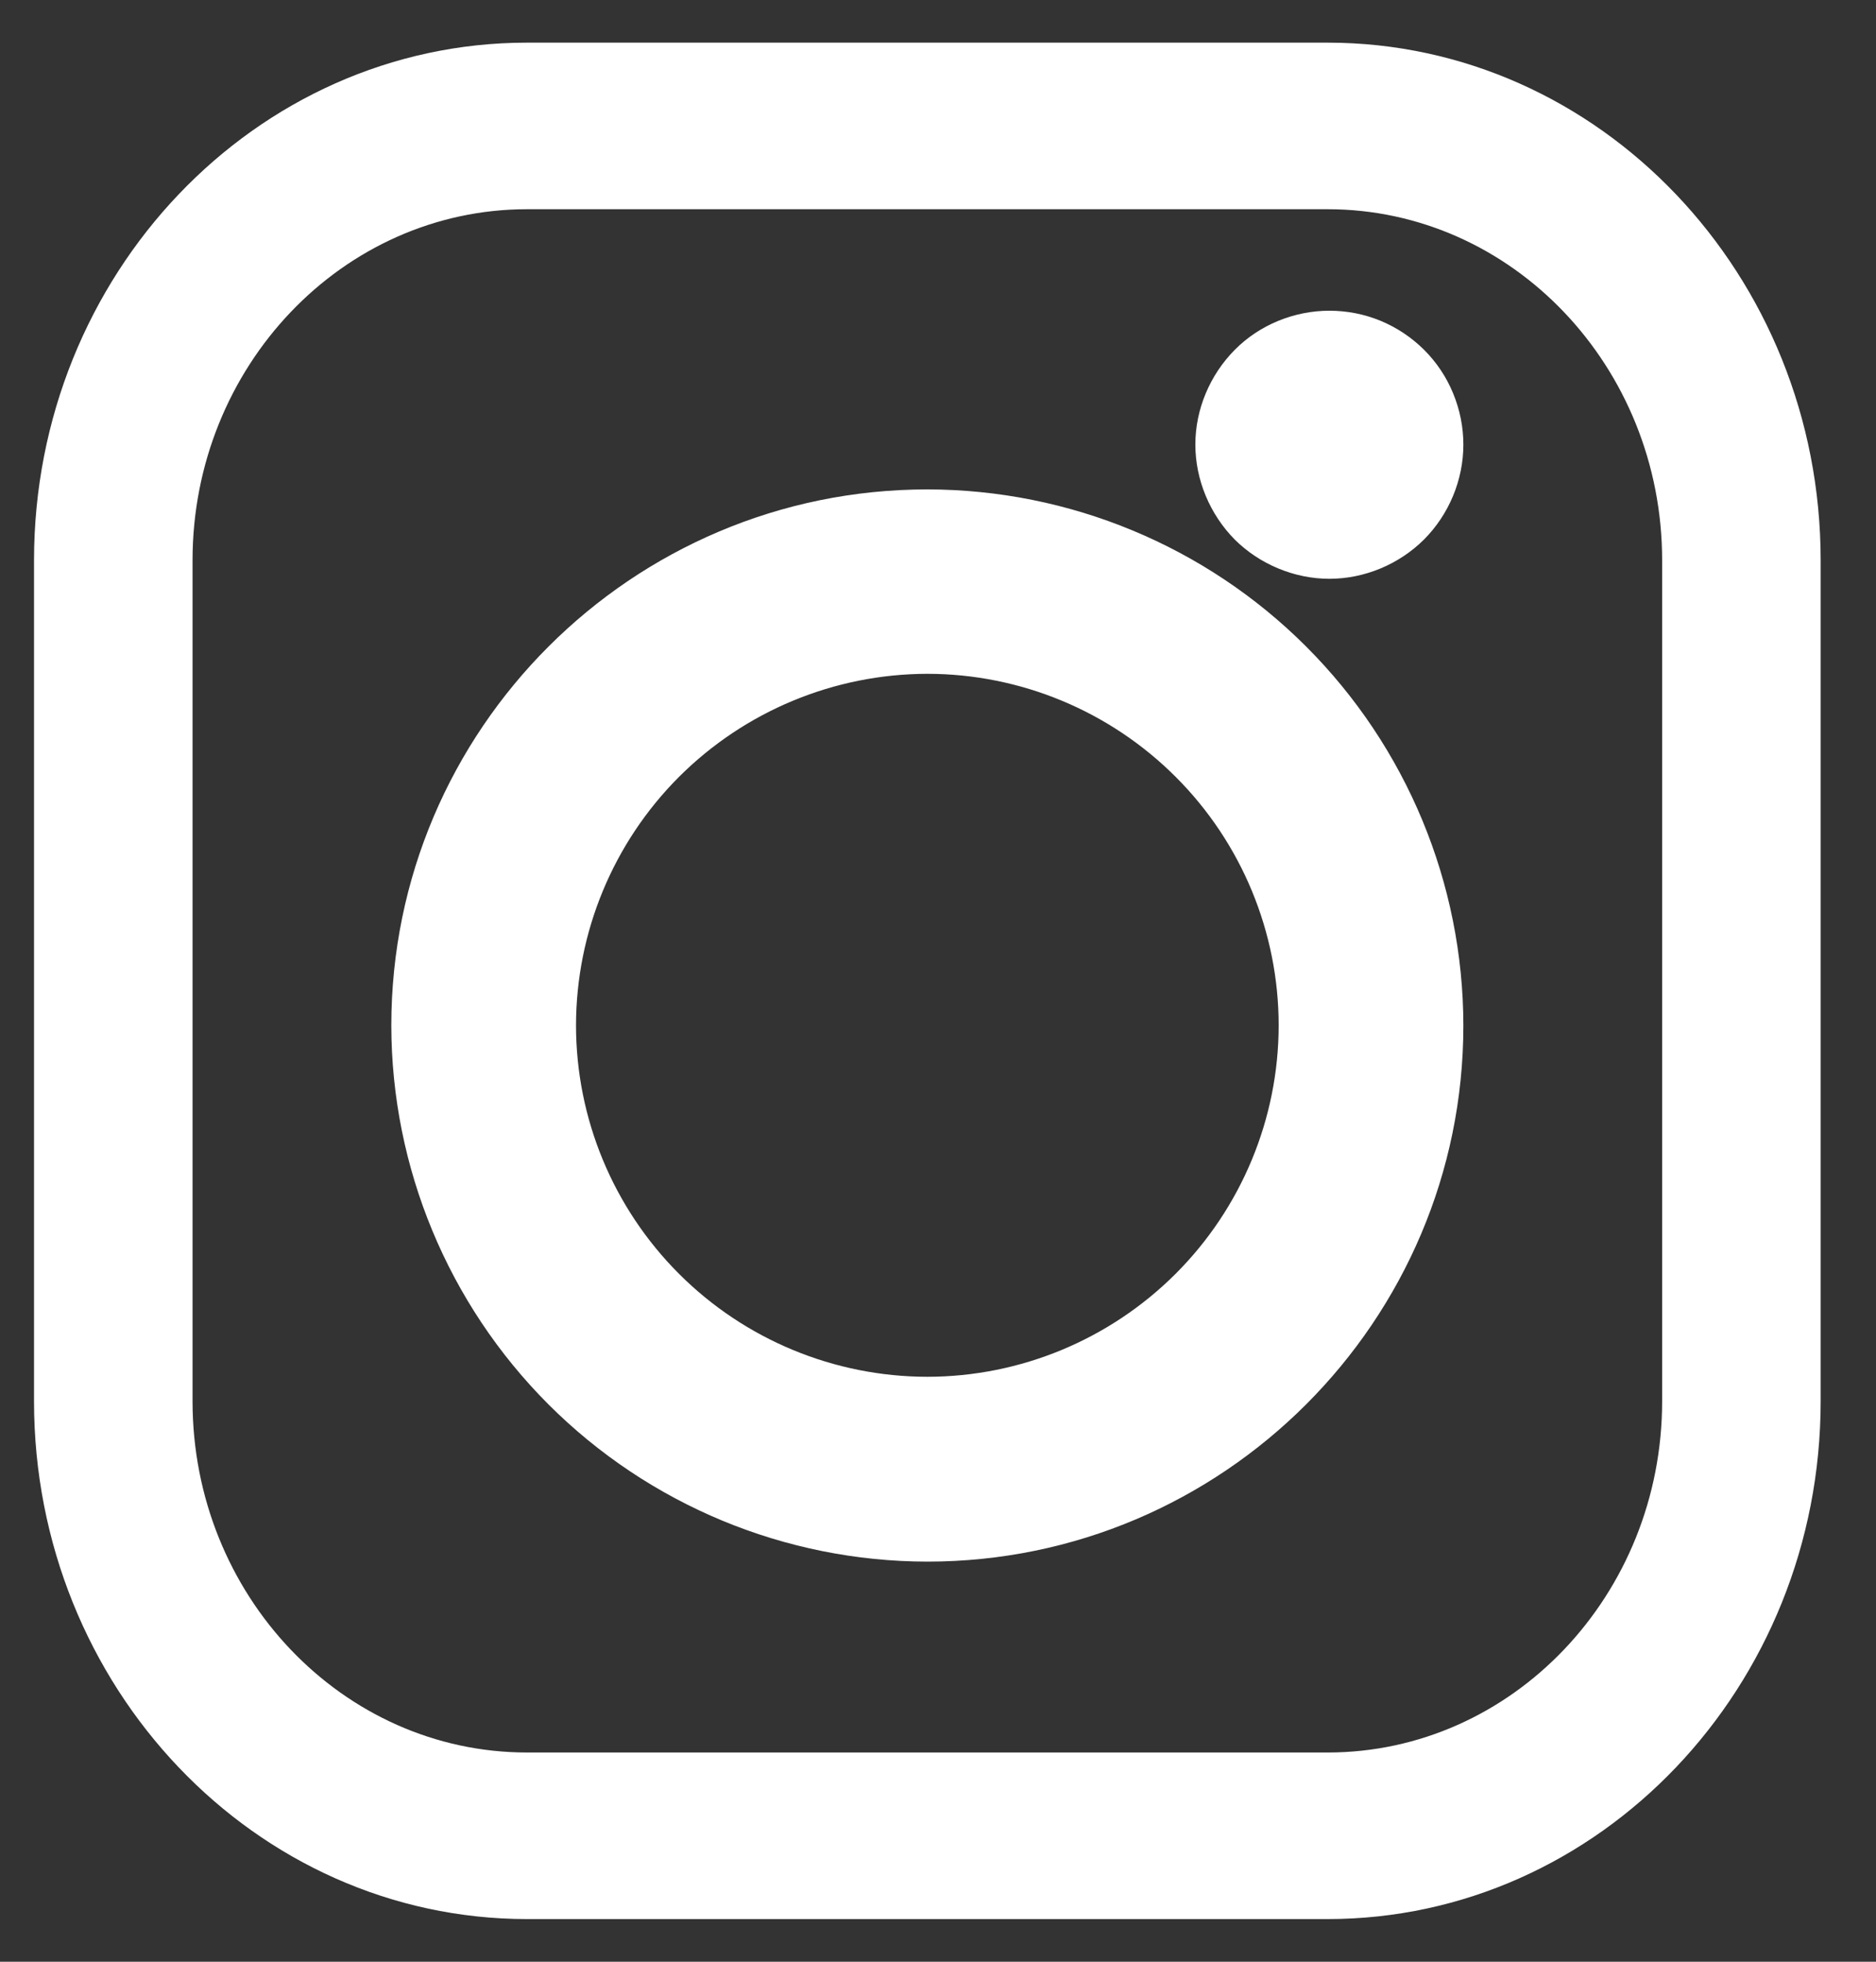
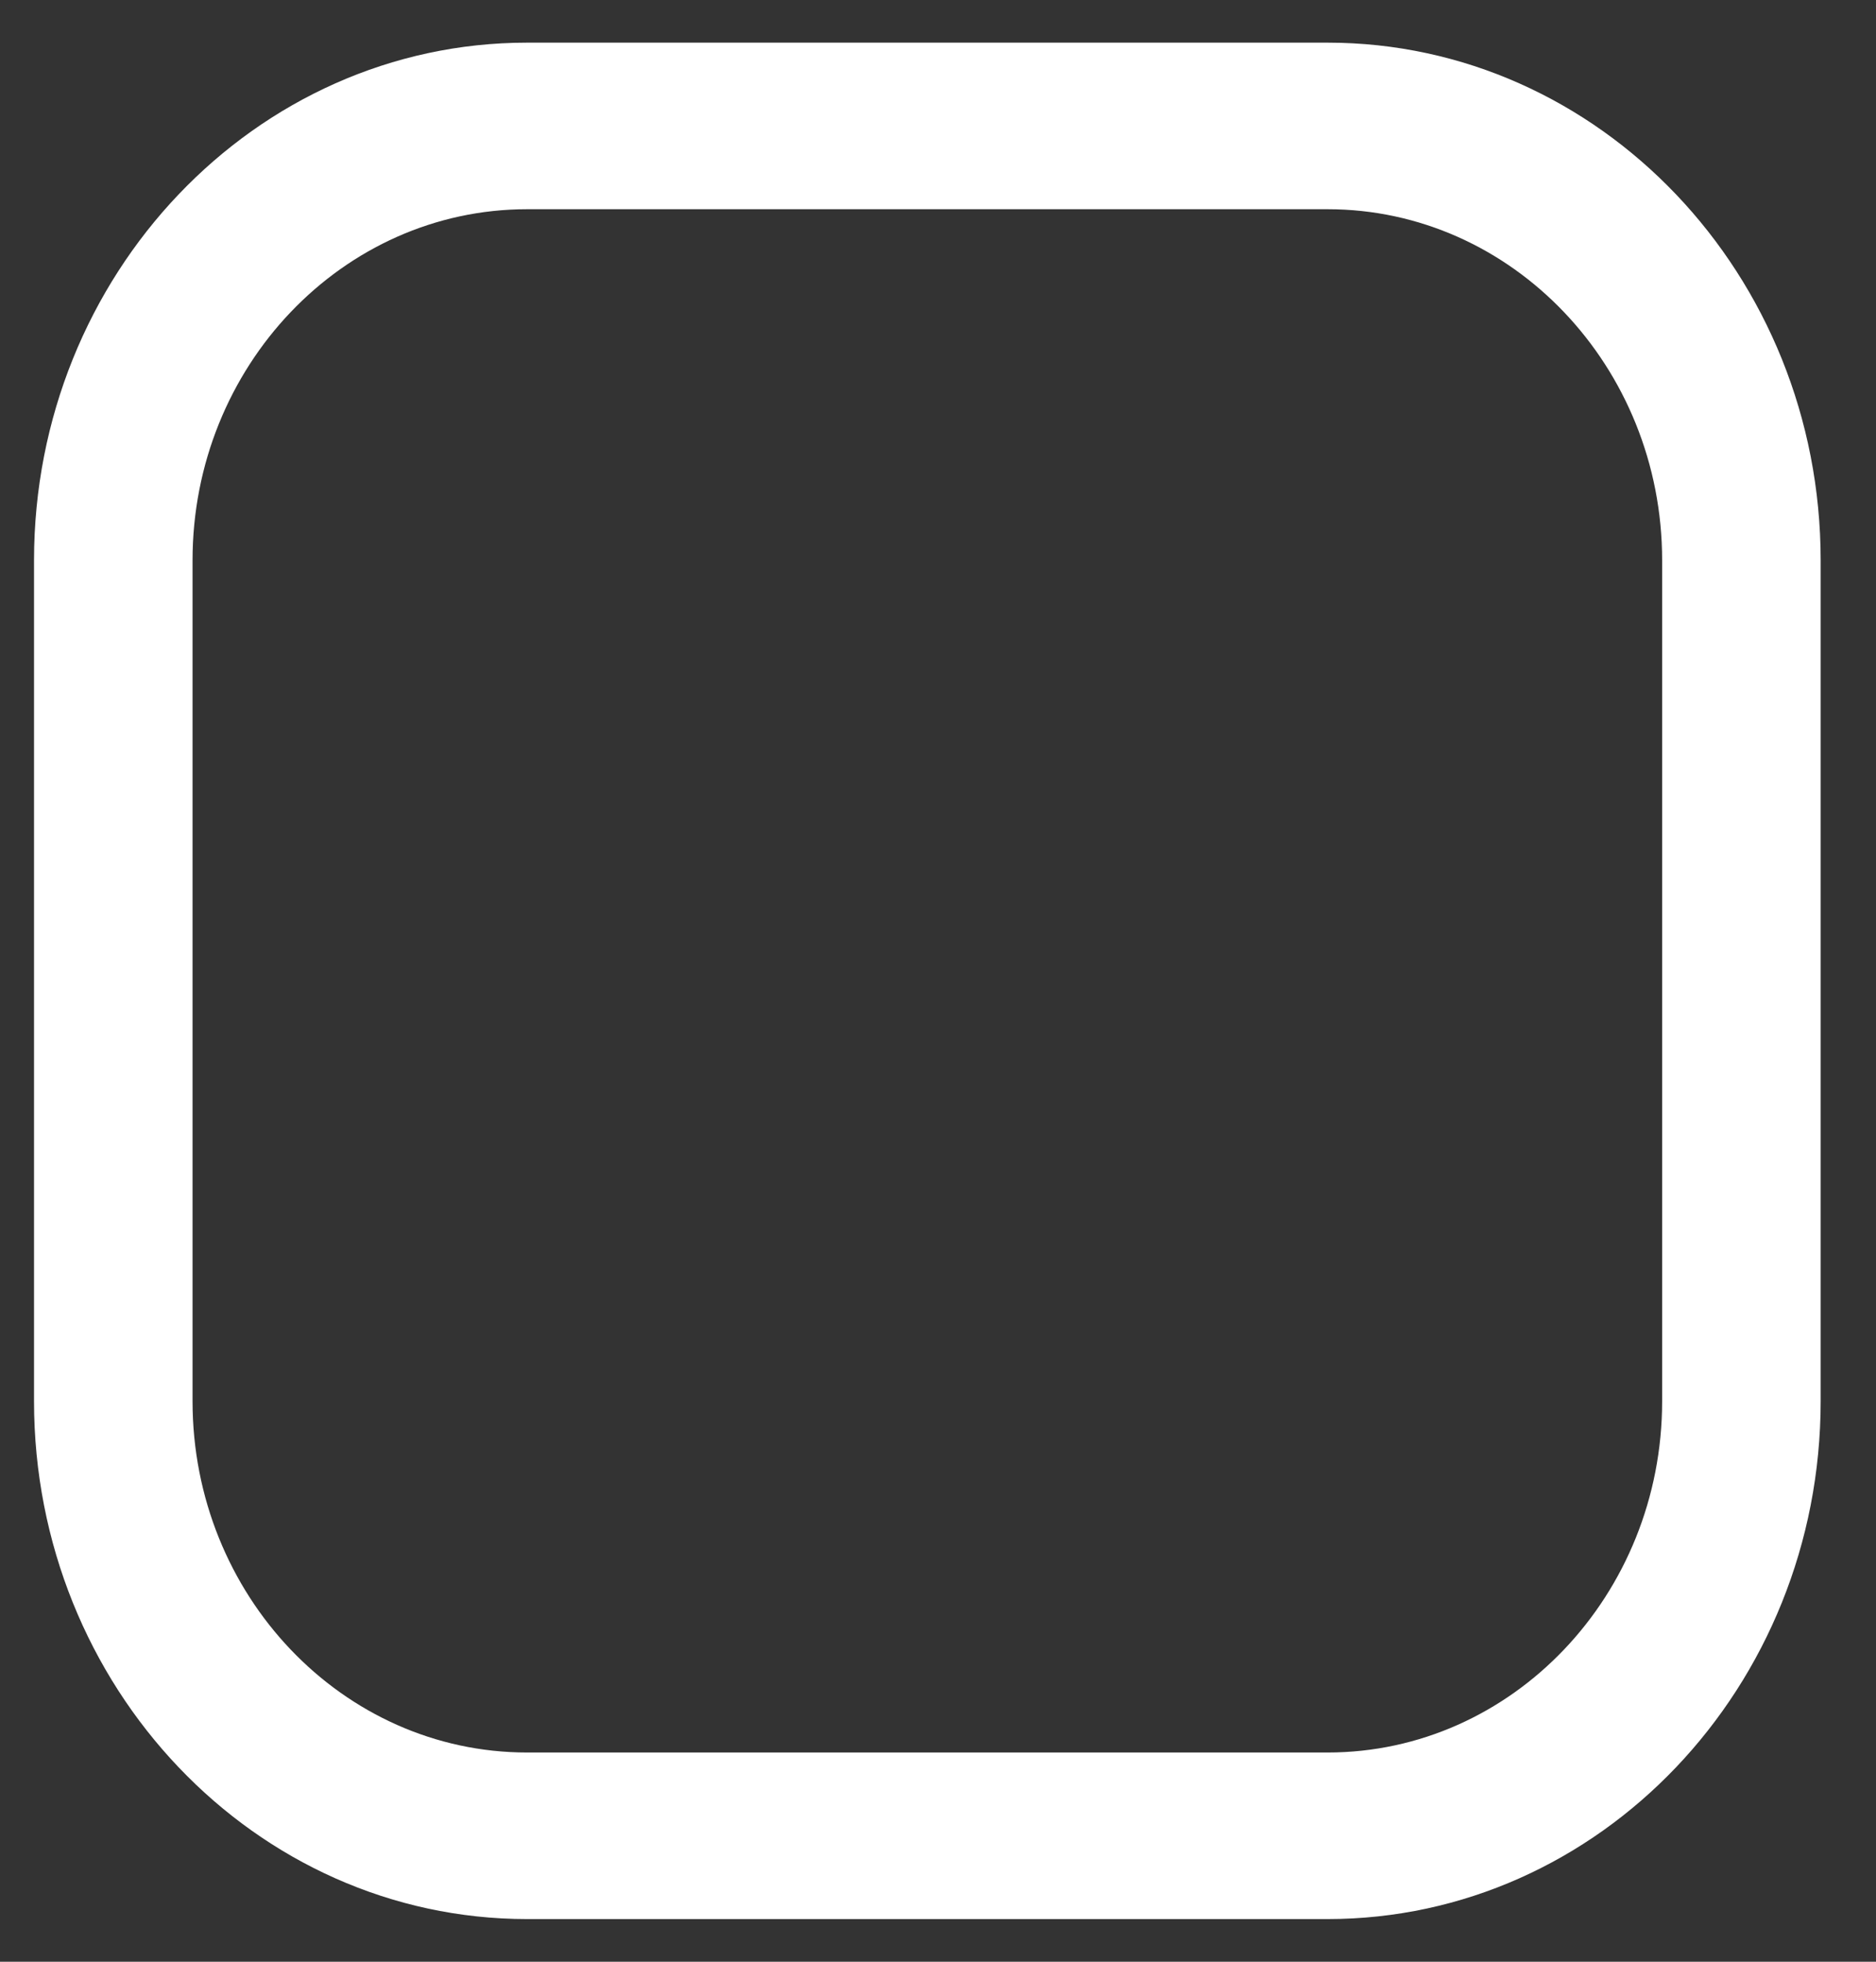
<svg xmlns="http://www.w3.org/2000/svg" width="22" height="23" viewBox="0 0 22 23" fill="none">
  <rect x="0" y="0" width="22" height="23" fill="#333333" stroke="none" />
  <path fill-rule="evenodd" clip-rule="evenodd" d="M19.492 16.428C19.492 18.701 17.732 20.547 15.569 20.547H6.181C4.018 20.547 2.258 18.701 2.258 16.428V6.57C2.258 4.299 4.018 2.453 6.181 2.453H15.569C17.732 2.453 19.492 4.299 19.492 6.57V16.428ZM15.569 0.5H6.181C2.992 0.5 0.399 3.223 0.399 6.57V16.428C0.399 19.777 2.992 22.5 6.182 22.5H15.568C18.758 22.5 21.351 19.777 21.351 16.428V6.57C21.351 3.223 18.758 0.5 15.568 0.5H15.569Z" fill="white" />
-   <path fill-rule="evenodd" clip-rule="evenodd" d="M10.875 16.142C9.783 16.141 8.735 15.707 7.963 14.935C7.19 14.162 6.756 13.115 6.755 12.023C6.756 10.93 7.19 9.882 7.962 9.109C8.735 8.337 9.782 7.902 10.875 7.9C11.968 7.901 13.015 8.336 13.788 9.109C14.561 9.882 14.995 10.93 14.995 12.023C14.994 13.115 14.559 14.162 13.787 14.934C13.014 15.706 11.967 16.141 10.875 16.142ZM10.875 5.738C7.41 5.738 4.589 8.556 4.589 12.023C4.591 13.689 5.254 15.287 6.432 16.466C7.611 17.644 9.208 18.307 10.875 18.309C14.341 18.309 17.161 15.487 17.161 12.023C17.159 10.356 16.496 8.759 15.318 7.581C14.139 6.402 12.541 5.74 10.875 5.738ZM15.59 3.643C15.178 3.643 14.77 3.808 14.48 4.102C14.189 4.395 14.018 4.799 14.018 5.212C14.018 5.626 14.189 6.031 14.479 6.325C14.77 6.615 15.178 6.786 15.59 6.786C16.004 6.786 16.409 6.615 16.7 6.325C16.993 6.031 17.161 5.626 17.161 5.213C17.161 5.007 17.12 4.803 17.041 4.612C16.963 4.421 16.847 4.248 16.701 4.102C16.555 3.957 16.382 3.841 16.192 3.762C16.001 3.683 15.797 3.643 15.59 3.643Z" fill="white" />
</svg>